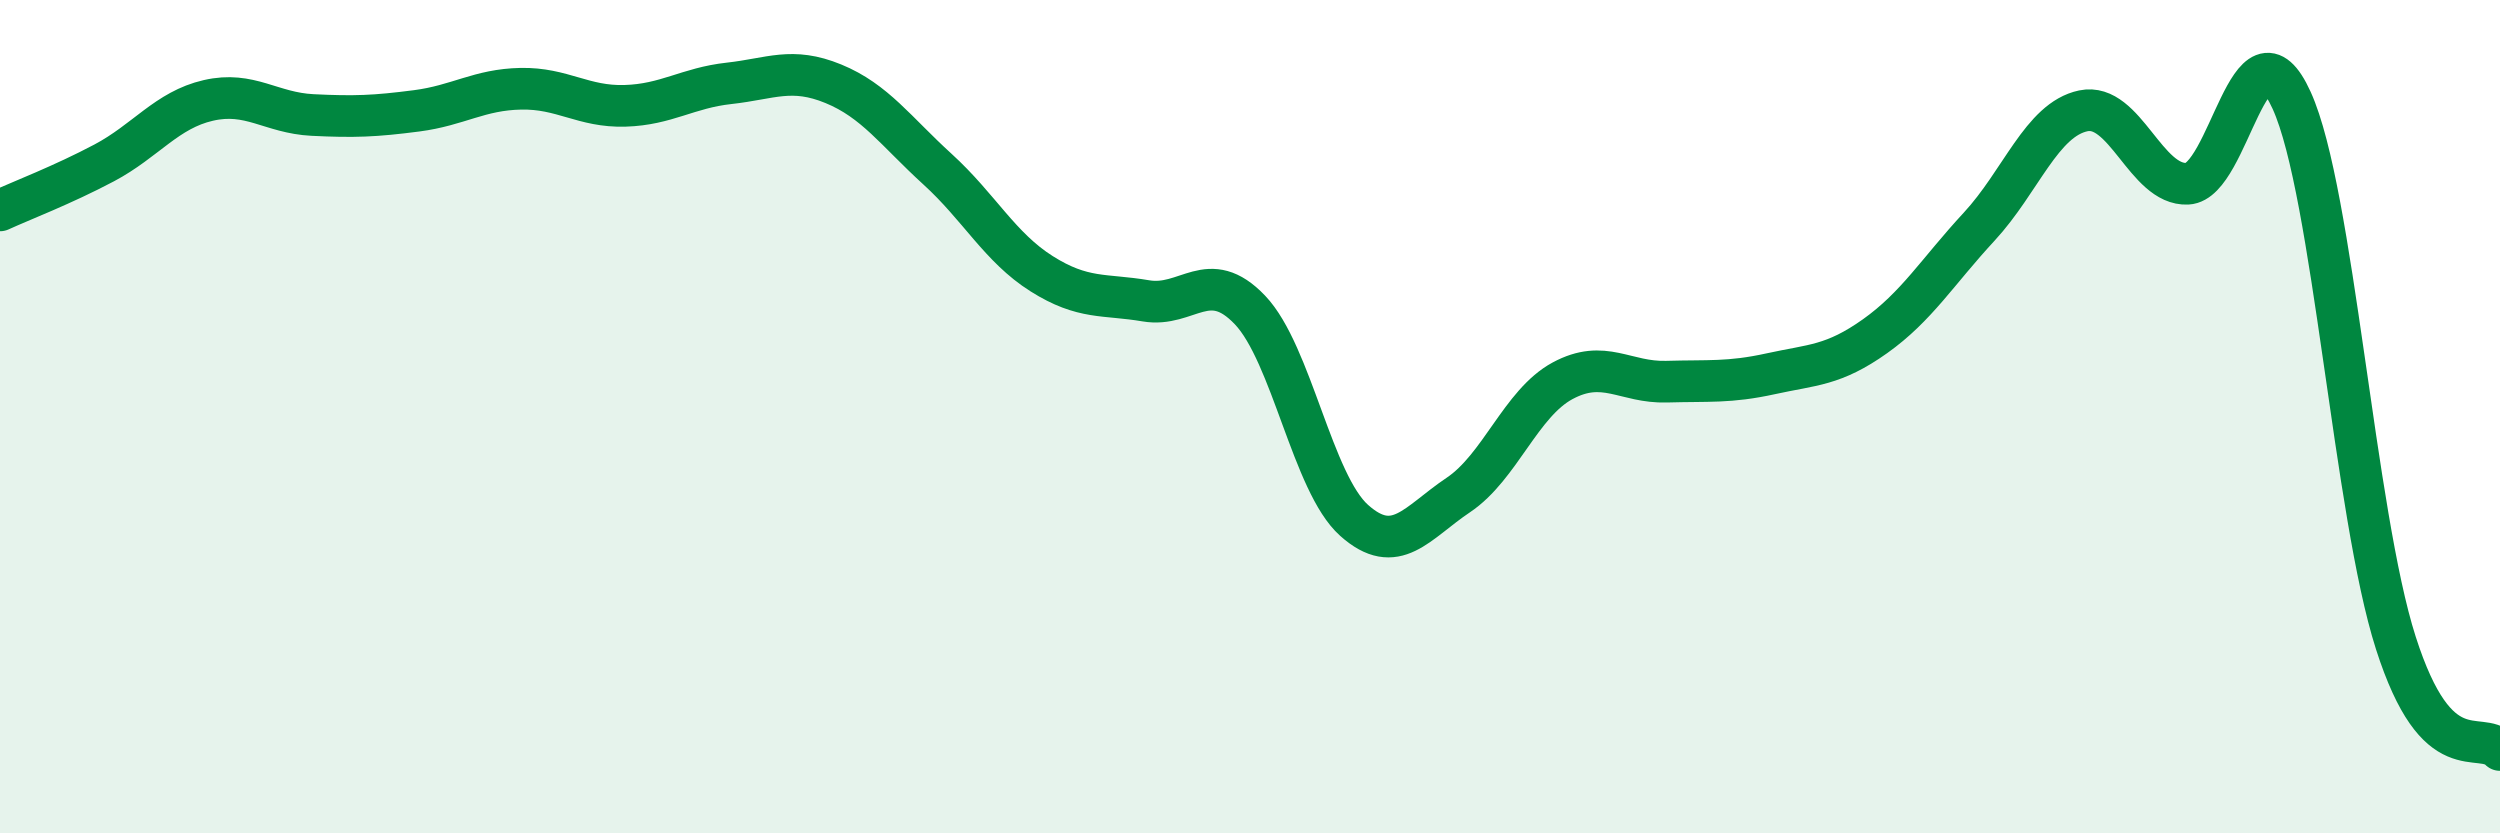
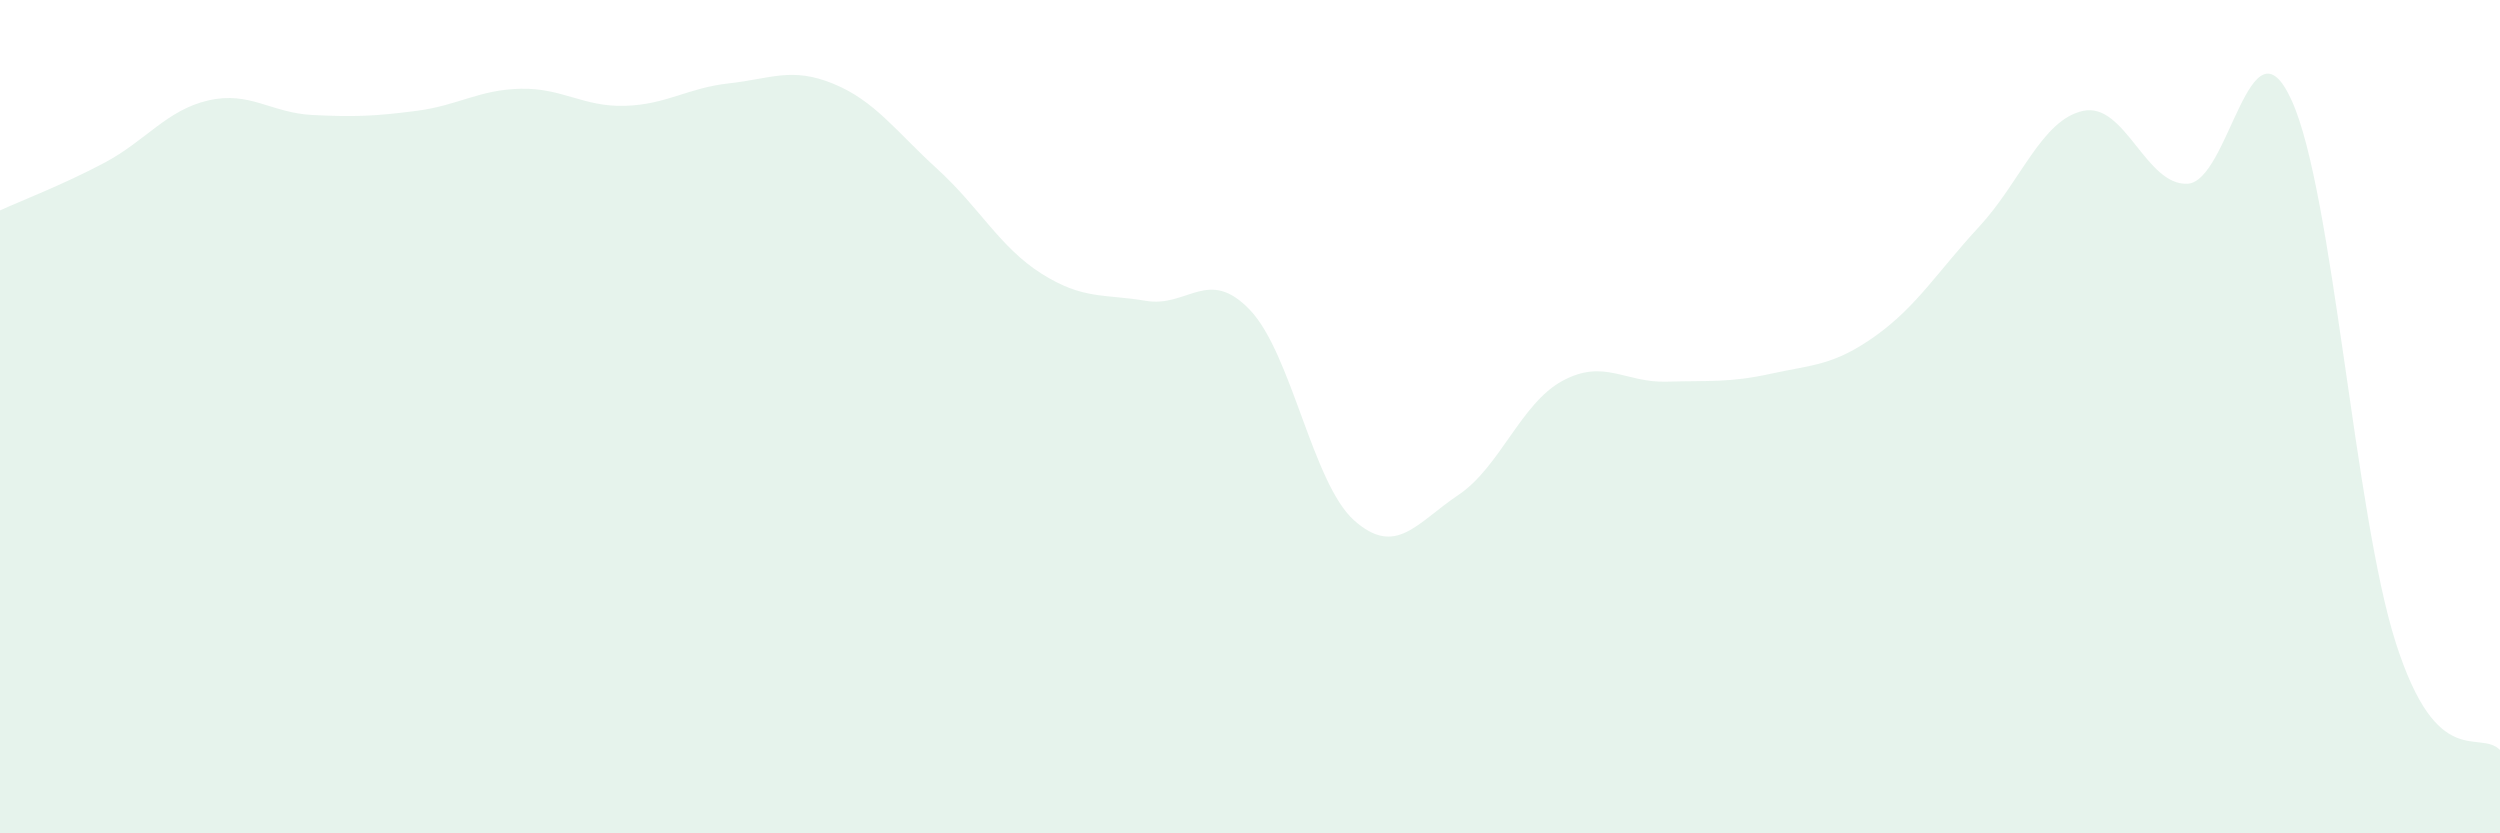
<svg xmlns="http://www.w3.org/2000/svg" width="60" height="20" viewBox="0 0 60 20">
  <path d="M 0,5.05 C 0.5,4.82 1.5,4.44 2.5,3.91 C 3.5,3.38 4,2.64 5,2.41 C 6,2.18 6.5,2.71 7.5,2.76 C 8.5,2.81 9,2.79 10,2.66 C 11,2.53 11.5,2.15 12.5,2.13 C 13.5,2.11 14,2.57 15,2.54 C 16,2.51 16.5,2.11 17.5,2 C 18.5,1.89 19,1.6 20,2.01 C 21,2.42 21.5,3.15 22.5,4.06 C 23.5,4.97 24,5.94 25,6.57 C 26,7.2 26.5,7.05 27.5,7.22 C 28.5,7.39 29,6.39 30,7.44 C 31,8.49 31.5,11.6 32.5,12.49 C 33.5,13.38 34,12.55 35,11.88 C 36,11.21 36.5,9.68 37.5,9.14 C 38.5,8.6 39,9.19 40,9.16 C 41,9.13 41.5,9.19 42.5,8.97 C 43.5,8.75 44,8.78 45,8.07 C 46,7.36 46.5,6.52 47.5,5.44 C 48.5,4.36 49,2.87 50,2.66 C 51,2.45 51.5,4.46 52.5,4.41 C 53.5,4.36 54,0.21 55,2.41 C 56,4.61 56.5,12.31 57.5,15.43 C 58.5,18.55 59.5,17.49 60,18L60 20L0 20Z" fill="#008740" opacity="0.1" stroke-linecap="round" stroke-linejoin="round" />
-   <path d="M 0,5.05 C 0.5,4.82 1.5,4.44 2.5,3.91 C 3.5,3.38 4,2.64 5,2.41 C 6,2.18 6.5,2.71 7.5,2.76 C 8.5,2.81 9,2.79 10,2.66 C 11,2.53 11.5,2.15 12.5,2.13 C 13.5,2.11 14,2.57 15,2.54 C 16,2.51 16.5,2.11 17.5,2 C 18.5,1.89 19,1.6 20,2.01 C 21,2.42 21.5,3.15 22.5,4.06 C 23.5,4.97 24,5.94 25,6.57 C 26,7.2 26.5,7.05 27.5,7.22 C 28.5,7.39 29,6.39 30,7.44 C 31,8.49 31.5,11.6 32.5,12.49 C 33.5,13.38 34,12.55 35,11.88 C 36,11.21 36.5,9.68 37.5,9.14 C 38.5,8.6 39,9.19 40,9.16 C 41,9.13 41.5,9.19 42.5,8.97 C 43.5,8.75 44,8.78 45,8.07 C 46,7.36 46.5,6.52 47.5,5.44 C 48.5,4.36 49,2.87 50,2.66 C 51,2.45 51.5,4.46 52.5,4.41 C 53.5,4.36 54,0.21 55,2.41 C 56,4.61 56.5,12.31 57.5,15.43 C 58.5,18.55 59.5,17.49 60,18" stroke="#008740" stroke-width="1" fill="none" stroke-linecap="round" stroke-linejoin="round" />
</svg>